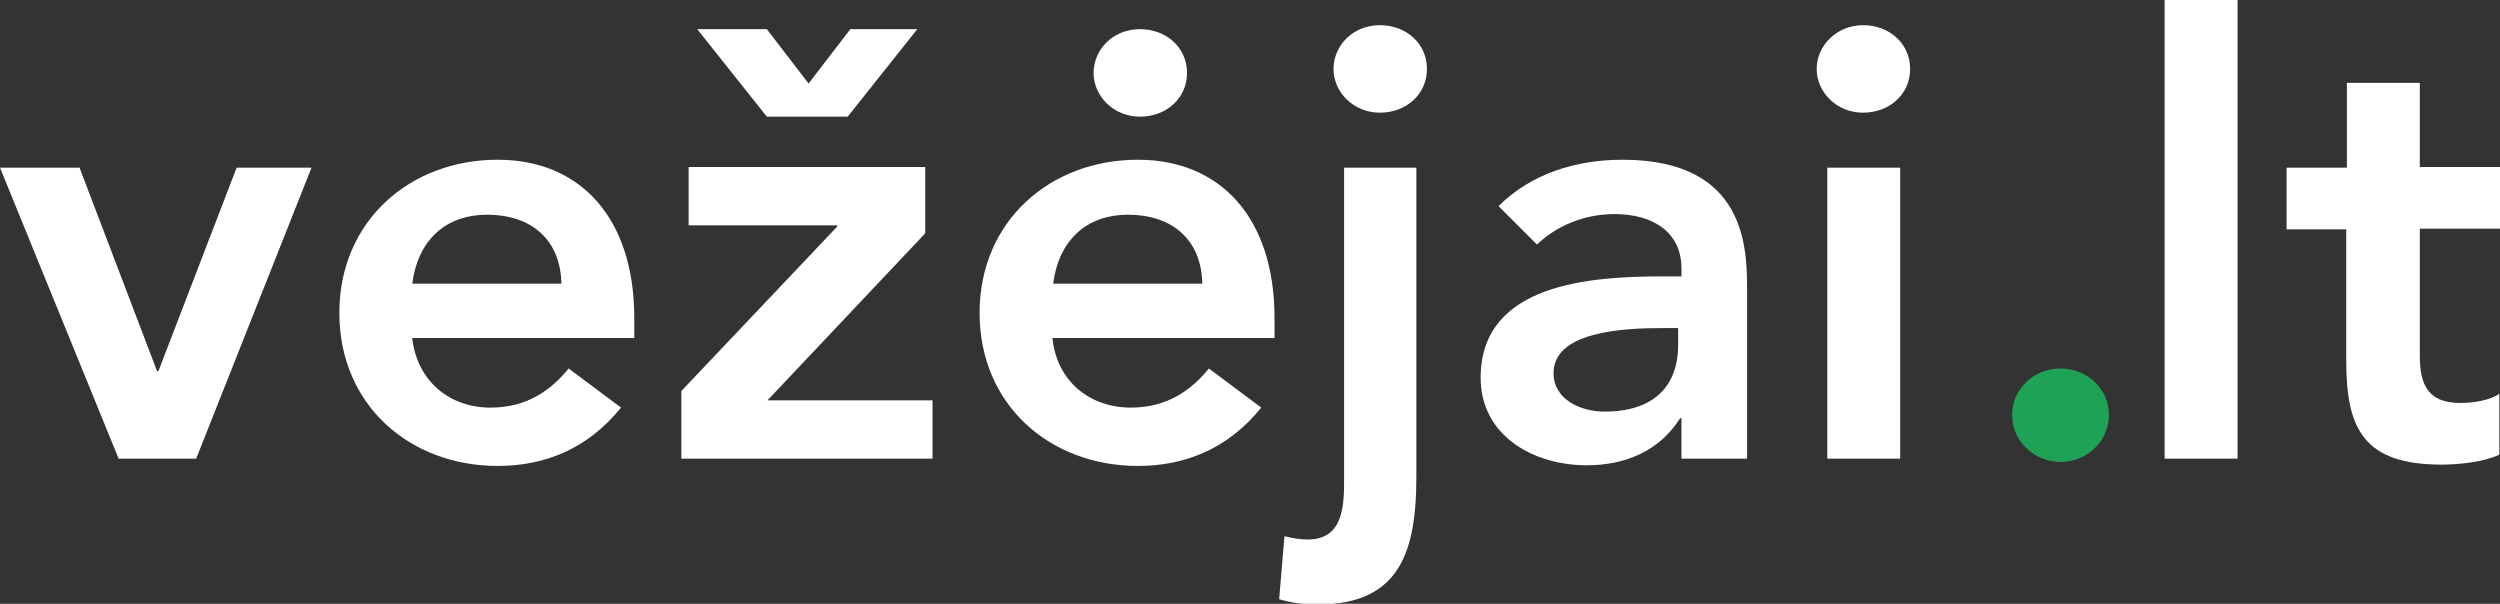
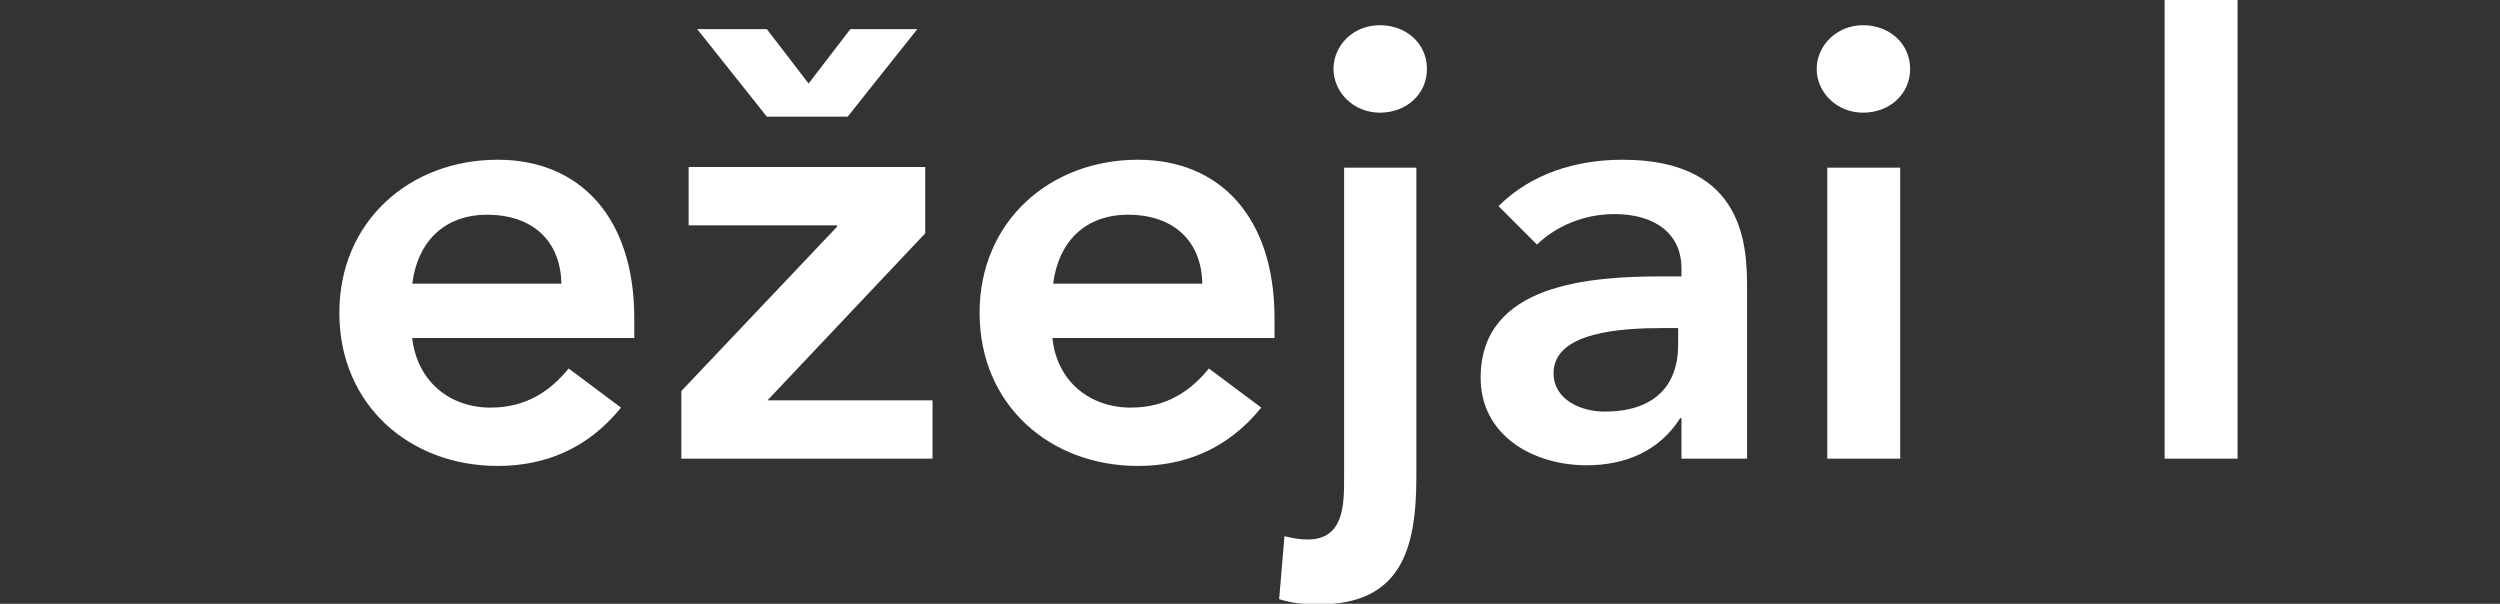
<svg xmlns="http://www.w3.org/2000/svg" version="1.1" id="Layer_1" x="0px" y="0px" viewBox="0 0 377.2 91.1" style="enable-background:new 0 0 377.2 91.1;" xml:space="preserve">
  <rect x="0" y="0" width="377.2" height="91.1" fill="#333333" stroke="none" />
  <style type="text/css">
	.st0{fill:#1EA356;}
	.st1{fill:#FFFFFF;}
</style>
  <g>
-     <path class="st0" d="M310.9,55.6c3.9,0,7.3,3,7.3,7c0,3.9-3.3,7.1-7.3,7.1c-3.8,0-7.3-3-7.3-7C303.5,58.8,306.8,55.6,310.9,55.6z" />
-     <path class="st1" d="M0,25.3h12L23.7,56h0.2l11.8-30.7h11.3L29.6,69.2H17.9L0,25.3z" />
    <path class="st1" d="M62.2,51.1C63,57.6,67.9,61.5,74,61.5c5.5,0,9.1-2.6,11.8-5.9l7.9,5.9c-5.1,6.3-11.6,8.8-18.6,8.8   c-13.3,0-23.9-9.2-23.9-23.1c0-13.8,10.6-23.1,23.9-23.1c12.3,0,20.6,8.6,20.6,23.9v3H62.2z M84.7,42.8   c-0.1-6.4-4.3-10.4-11.2-10.4c-6.5,0-10.5,4.1-11.3,10.4H84.7z" />
    <path class="st1" d="M102.8,59l23.5-24.8V34h-22.4v-8.8h35.7v10l-23.8,25.2h24.9v8.8h-37.9V59z M115.7,4.4l6.3,8.2l6.3-8.2h10.1   l-10.5,13.2h-12.2L105.2,4.4H115.7z" />
    <path class="st1" d="M158.8,51.1c0.7,6.5,5.7,10.4,11.8,10.4c5.5,0,9.1-2.6,11.8-5.9l7.9,5.9c-5.1,6.3-11.6,8.8-18.6,8.8   c-13.3,0-23.9-9.2-23.9-23.1c0-13.8,10.6-23.1,23.9-23.1c12.3,0,20.6,8.6,20.6,23.9v3H158.8z M181.4,42.8   c-0.1-6.4-4.3-10.4-11.2-10.4c-6.5,0-10.5,4.1-11.3,10.4H181.4z" />
    <path class="st1" d="M213.7,25.3v46.6c0,11-2.3,19.3-14.8,19.3c-2,0-4-0.2-5.9-0.8l0.8-9.5c1.2,0.3,2.3,0.5,3.5,0.5   c5.5,0,5.5-5.3,5.5-9.3V25.3H213.7z" />
    <path class="st1" d="M208.2,3.8c4,0,7.1,2.8,7.1,6.6c0,3.8-3.1,6.6-7.1,6.6c-4,0-7-3.1-7-6.6C201.2,6.9,204.1,3.8,208.2,3.8z" />
-     <path class="st1" d="M172,4.4c4,0,7.1,2.8,7.1,6.6c0,3.8-3.1,6.6-7.1,6.6c-4,0-7-3.1-7-6.6C165,7.5,167.9,4.4,172,4.4z" />
    <path class="st1" d="M253.8,63.1h-0.3c-3.1,4.9-8.2,7.1-14.1,7.1c-8.1,0-16-4.5-16-13.2c0-14.3,16.7-15.3,27.6-15.3h2.7v-1.2   c0-5.4-4.2-8.2-10.1-8.2c-4.6,0-8.8,1.8-11.7,4.6l-5.8-5.8c4.9-4.9,11.7-7,18.7-7c18.8,0,18.8,13.5,18.8,19.8v25.3h-9.9V63.1z    M253.2,49.5h-2.3c-6,0-16.5,0.5-16.5,6.8c0,4,4.1,5.8,7.7,5.8c7.5,0,11.1-3.9,11.1-10.1V49.5z" />
    <path class="st1" d="M281.1,3.8c4,0,7.1,2.8,7.1,6.6c0,3.8-3.1,6.6-7.1,6.6c-4,0-7-3.1-7-6.6C274.1,6.9,277.1,3.8,281.1,3.8z    M275.7,25.3h11v43.9h-11V25.3z" />
    <path class="st1" d="M326.6,0h11v69.2h-11V0z" />
-     <path class="st1" d="M345,34.6v-9.3h9.1V12.5h11v12.7h12.1v9.3h-12.1v19.2c0,4.4,1.3,7.1,6.1,7.1c1.9,0,4.6-0.4,5.9-1.4v9.2   c-2.3,1.1-6.1,1.5-8.7,1.5c-11.6,0-14.4-5.2-14.4-15.6V34.6H345z" />
  </g>
</svg>